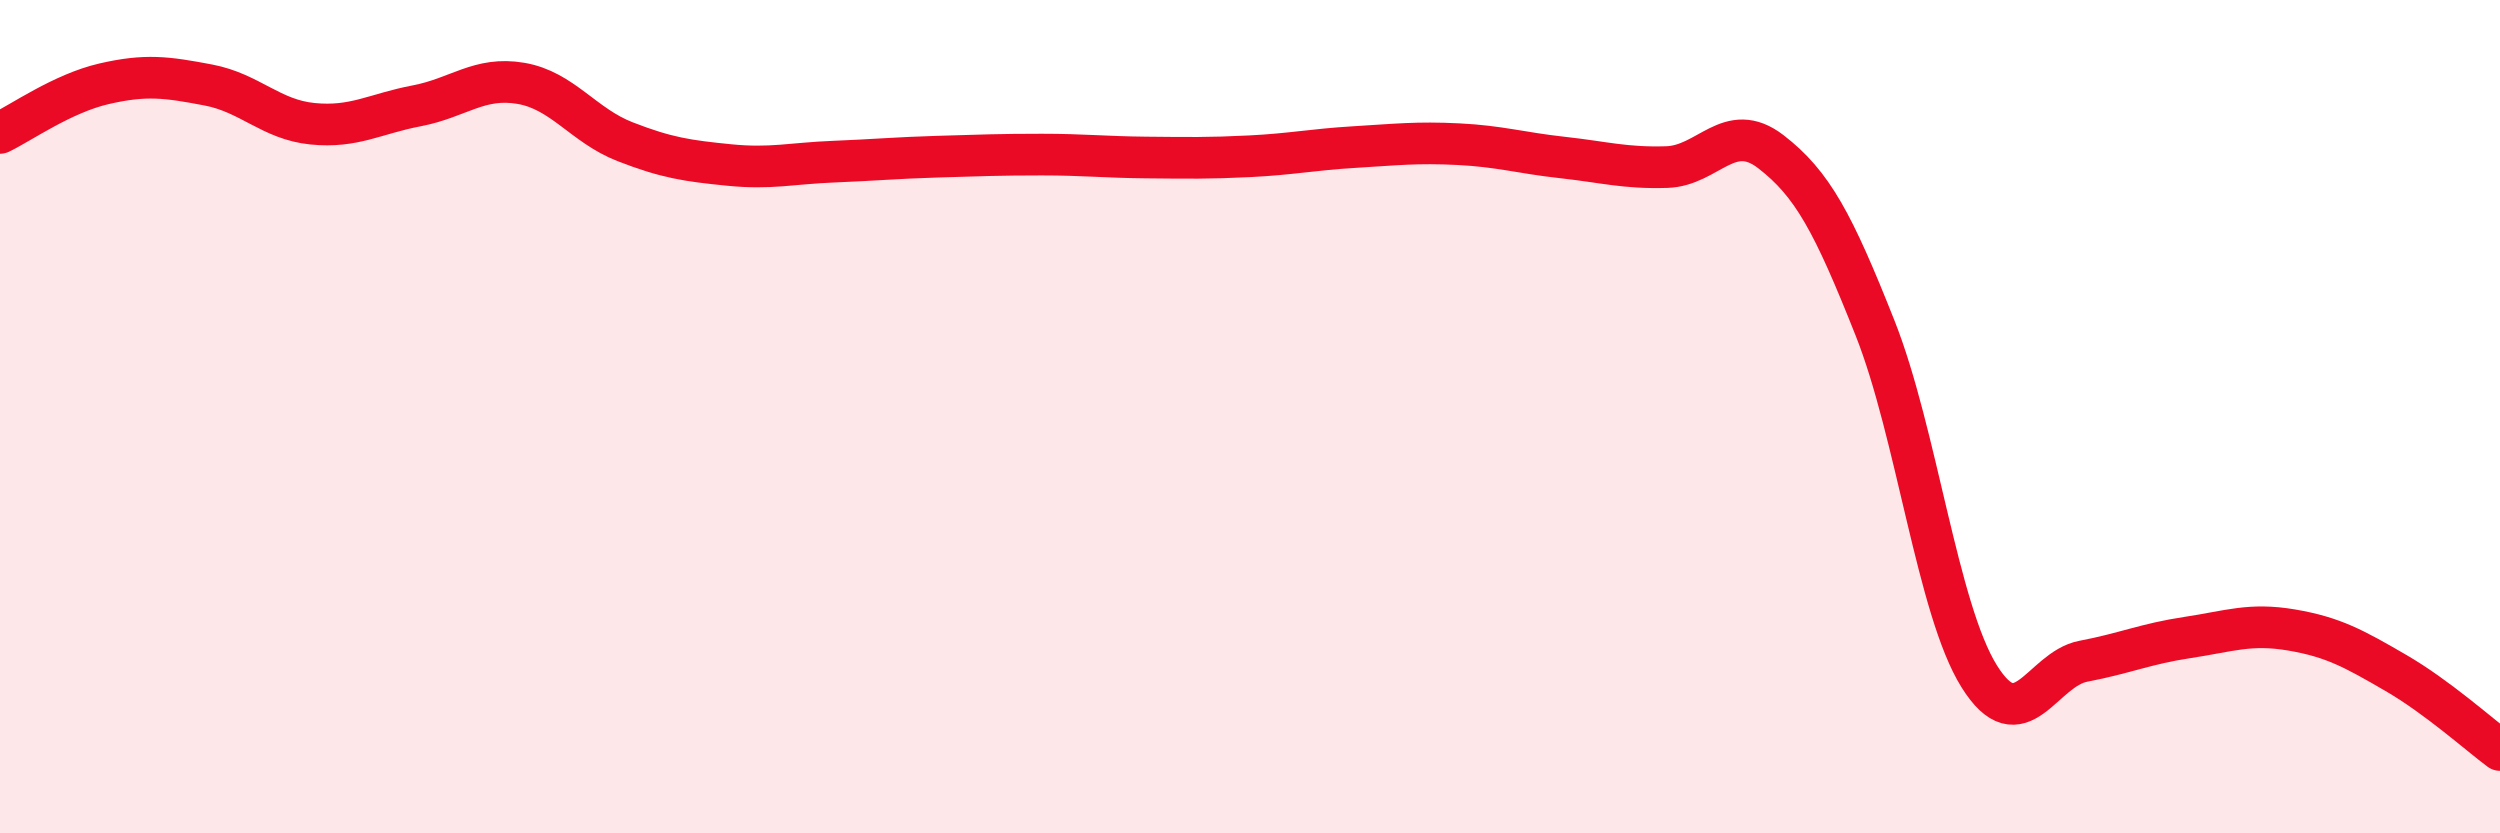
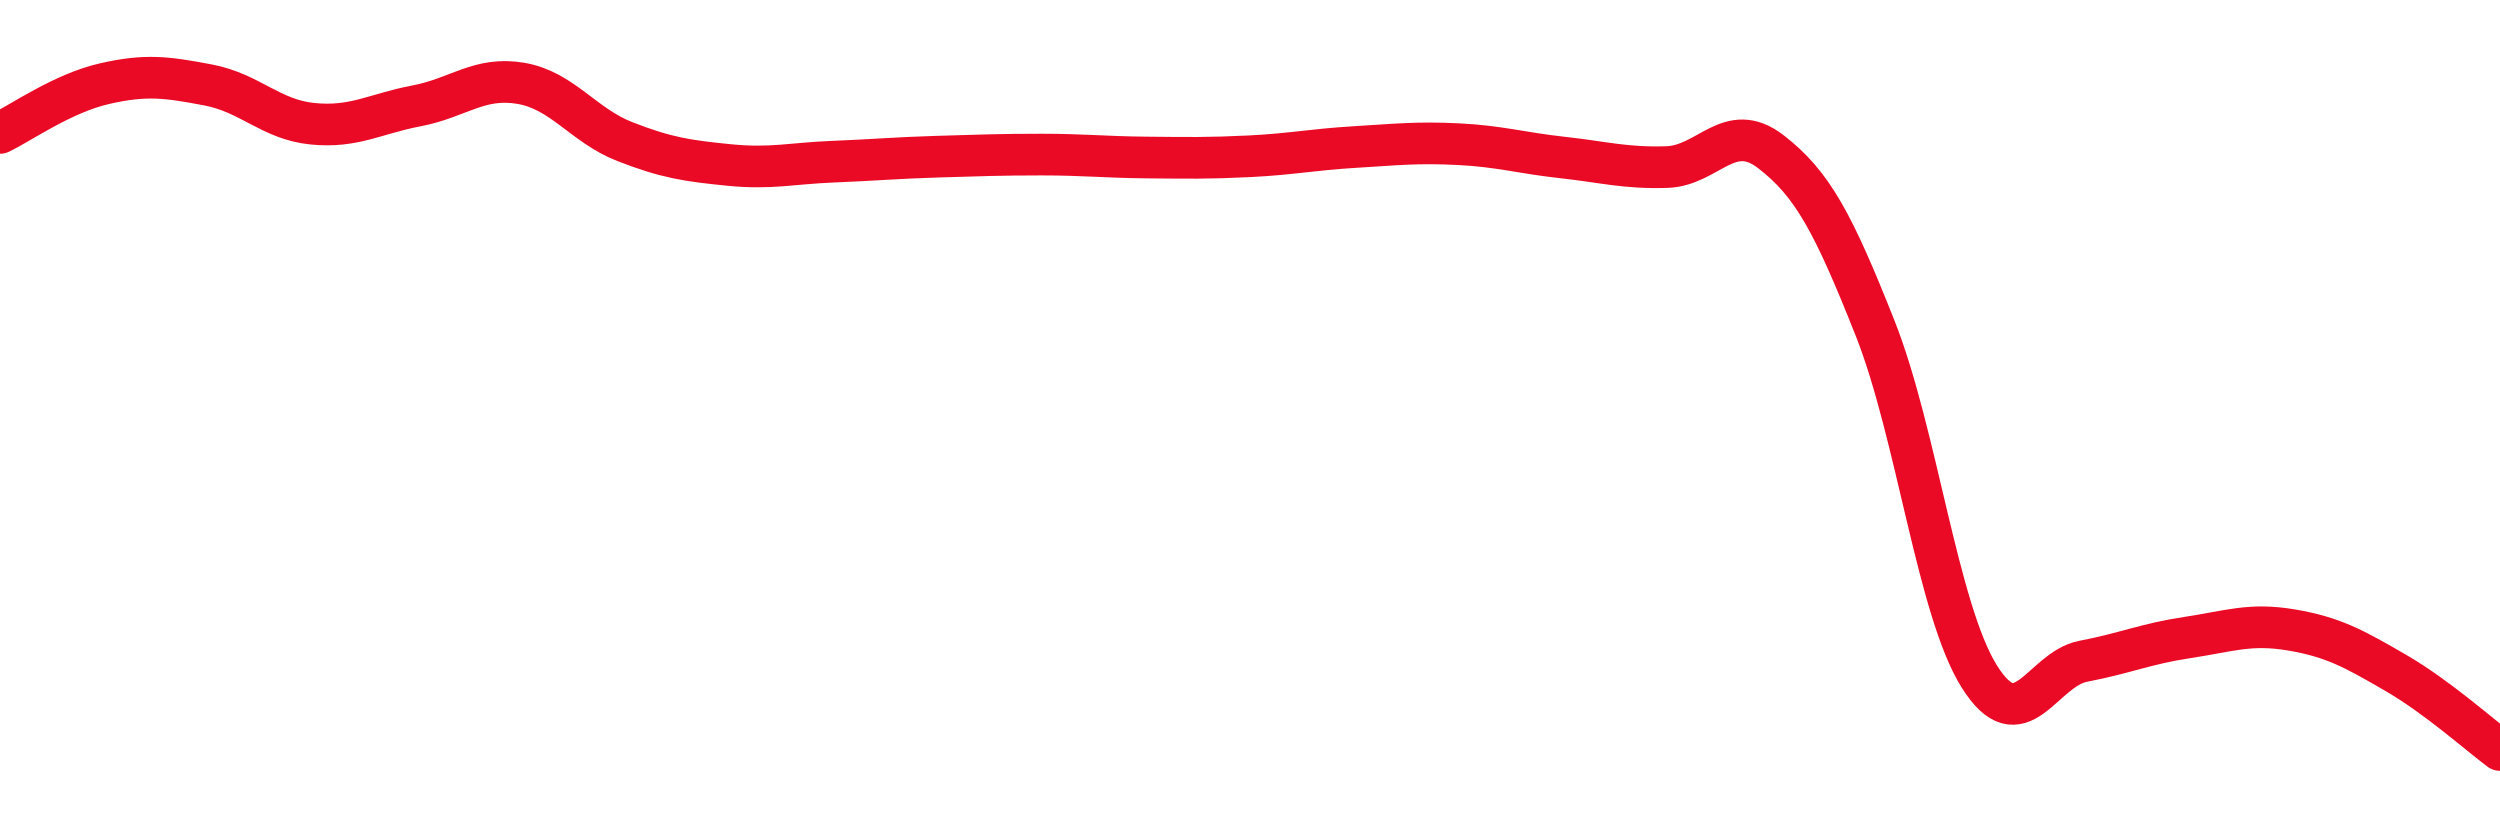
<svg xmlns="http://www.w3.org/2000/svg" width="60" height="20" viewBox="0 0 60 20">
-   <path d="M 0,3.19 C 0.5,2.95 1.5,2.24 2.5,2.01 C 3.5,1.78 4,1.85 5,2.04 C 6,2.23 6.5,2.87 7.5,2.97 C 8.5,3.07 9,2.73 10,2.54 C 11,2.35 11.5,1.83 12.5,2 C 13.5,2.17 14,3.01 15,3.4 C 16,3.79 16.5,3.86 17.5,3.96 C 18.5,4.06 19,3.92 20,3.88 C 21,3.84 21.5,3.79 22.5,3.76 C 23.5,3.73 24,3.71 25,3.71 C 26,3.71 26.5,3.77 27.5,3.78 C 28.5,3.79 29,3.8 30,3.75 C 31,3.7 31.5,3.59 32.5,3.53 C 33.5,3.47 34,3.41 35,3.46 C 36,3.51 36.5,3.67 37.5,3.78 C 38.5,3.89 39,4.04 40,4.01 C 41,3.98 41.5,2.87 42.5,3.64 C 43.5,4.41 44,5.35 45,7.87 C 46,10.39 46.5,14.63 47.5,16.23 C 48.5,17.83 49,16.06 50,15.87 C 51,15.68 51.5,15.45 52.5,15.3 C 53.5,15.15 54,14.95 55,15.12 C 56,15.29 56.5,15.57 57.5,16.15 C 58.5,16.73 59.5,17.63 60,18L60 20L0 20Z" fill="#EB0A25" opacity="0.1" stroke-linecap="round" stroke-linejoin="round" />
  <path d="M 0,3.19 C 0.5,2.95 1.5,2.24 2.5,2.01 C 3.5,1.78 4,1.85 5,2.04 C 6,2.23 6.5,2.87 7.5,2.97 C 8.5,3.07 9,2.73 10,2.54 C 11,2.35 11.5,1.83 12.5,2 C 13.5,2.17 14,3.01 15,3.4 C 16,3.79 16.5,3.86 17.5,3.96 C 18.5,4.06 19,3.92 20,3.88 C 21,3.84 21.5,3.79 22.5,3.76 C 23.5,3.73 24,3.71 25,3.71 C 26,3.71 26.5,3.77 27.5,3.78 C 28.5,3.79 29,3.8 30,3.75 C 31,3.7 31.5,3.59 32.5,3.53 C 33.5,3.47 34,3.41 35,3.46 C 36,3.51 36.5,3.67 37.5,3.78 C 38.5,3.89 39,4.04 40,4.01 C 41,3.98 41.5,2.87 42.5,3.64 C 43.5,4.41 44,5.35 45,7.87 C 46,10.39 46.5,14.63 47.5,16.23 C 48.5,17.83 49,16.06 50,15.87 C 51,15.68 51.5,15.45 52.5,15.3 C 53.5,15.15 54,14.95 55,15.12 C 56,15.29 56.5,15.57 57.5,16.15 C 58.5,16.73 59.5,17.63 60,18" stroke="#EB0A25" stroke-width="1" fill="none" stroke-linecap="round" stroke-linejoin="round" />
</svg>